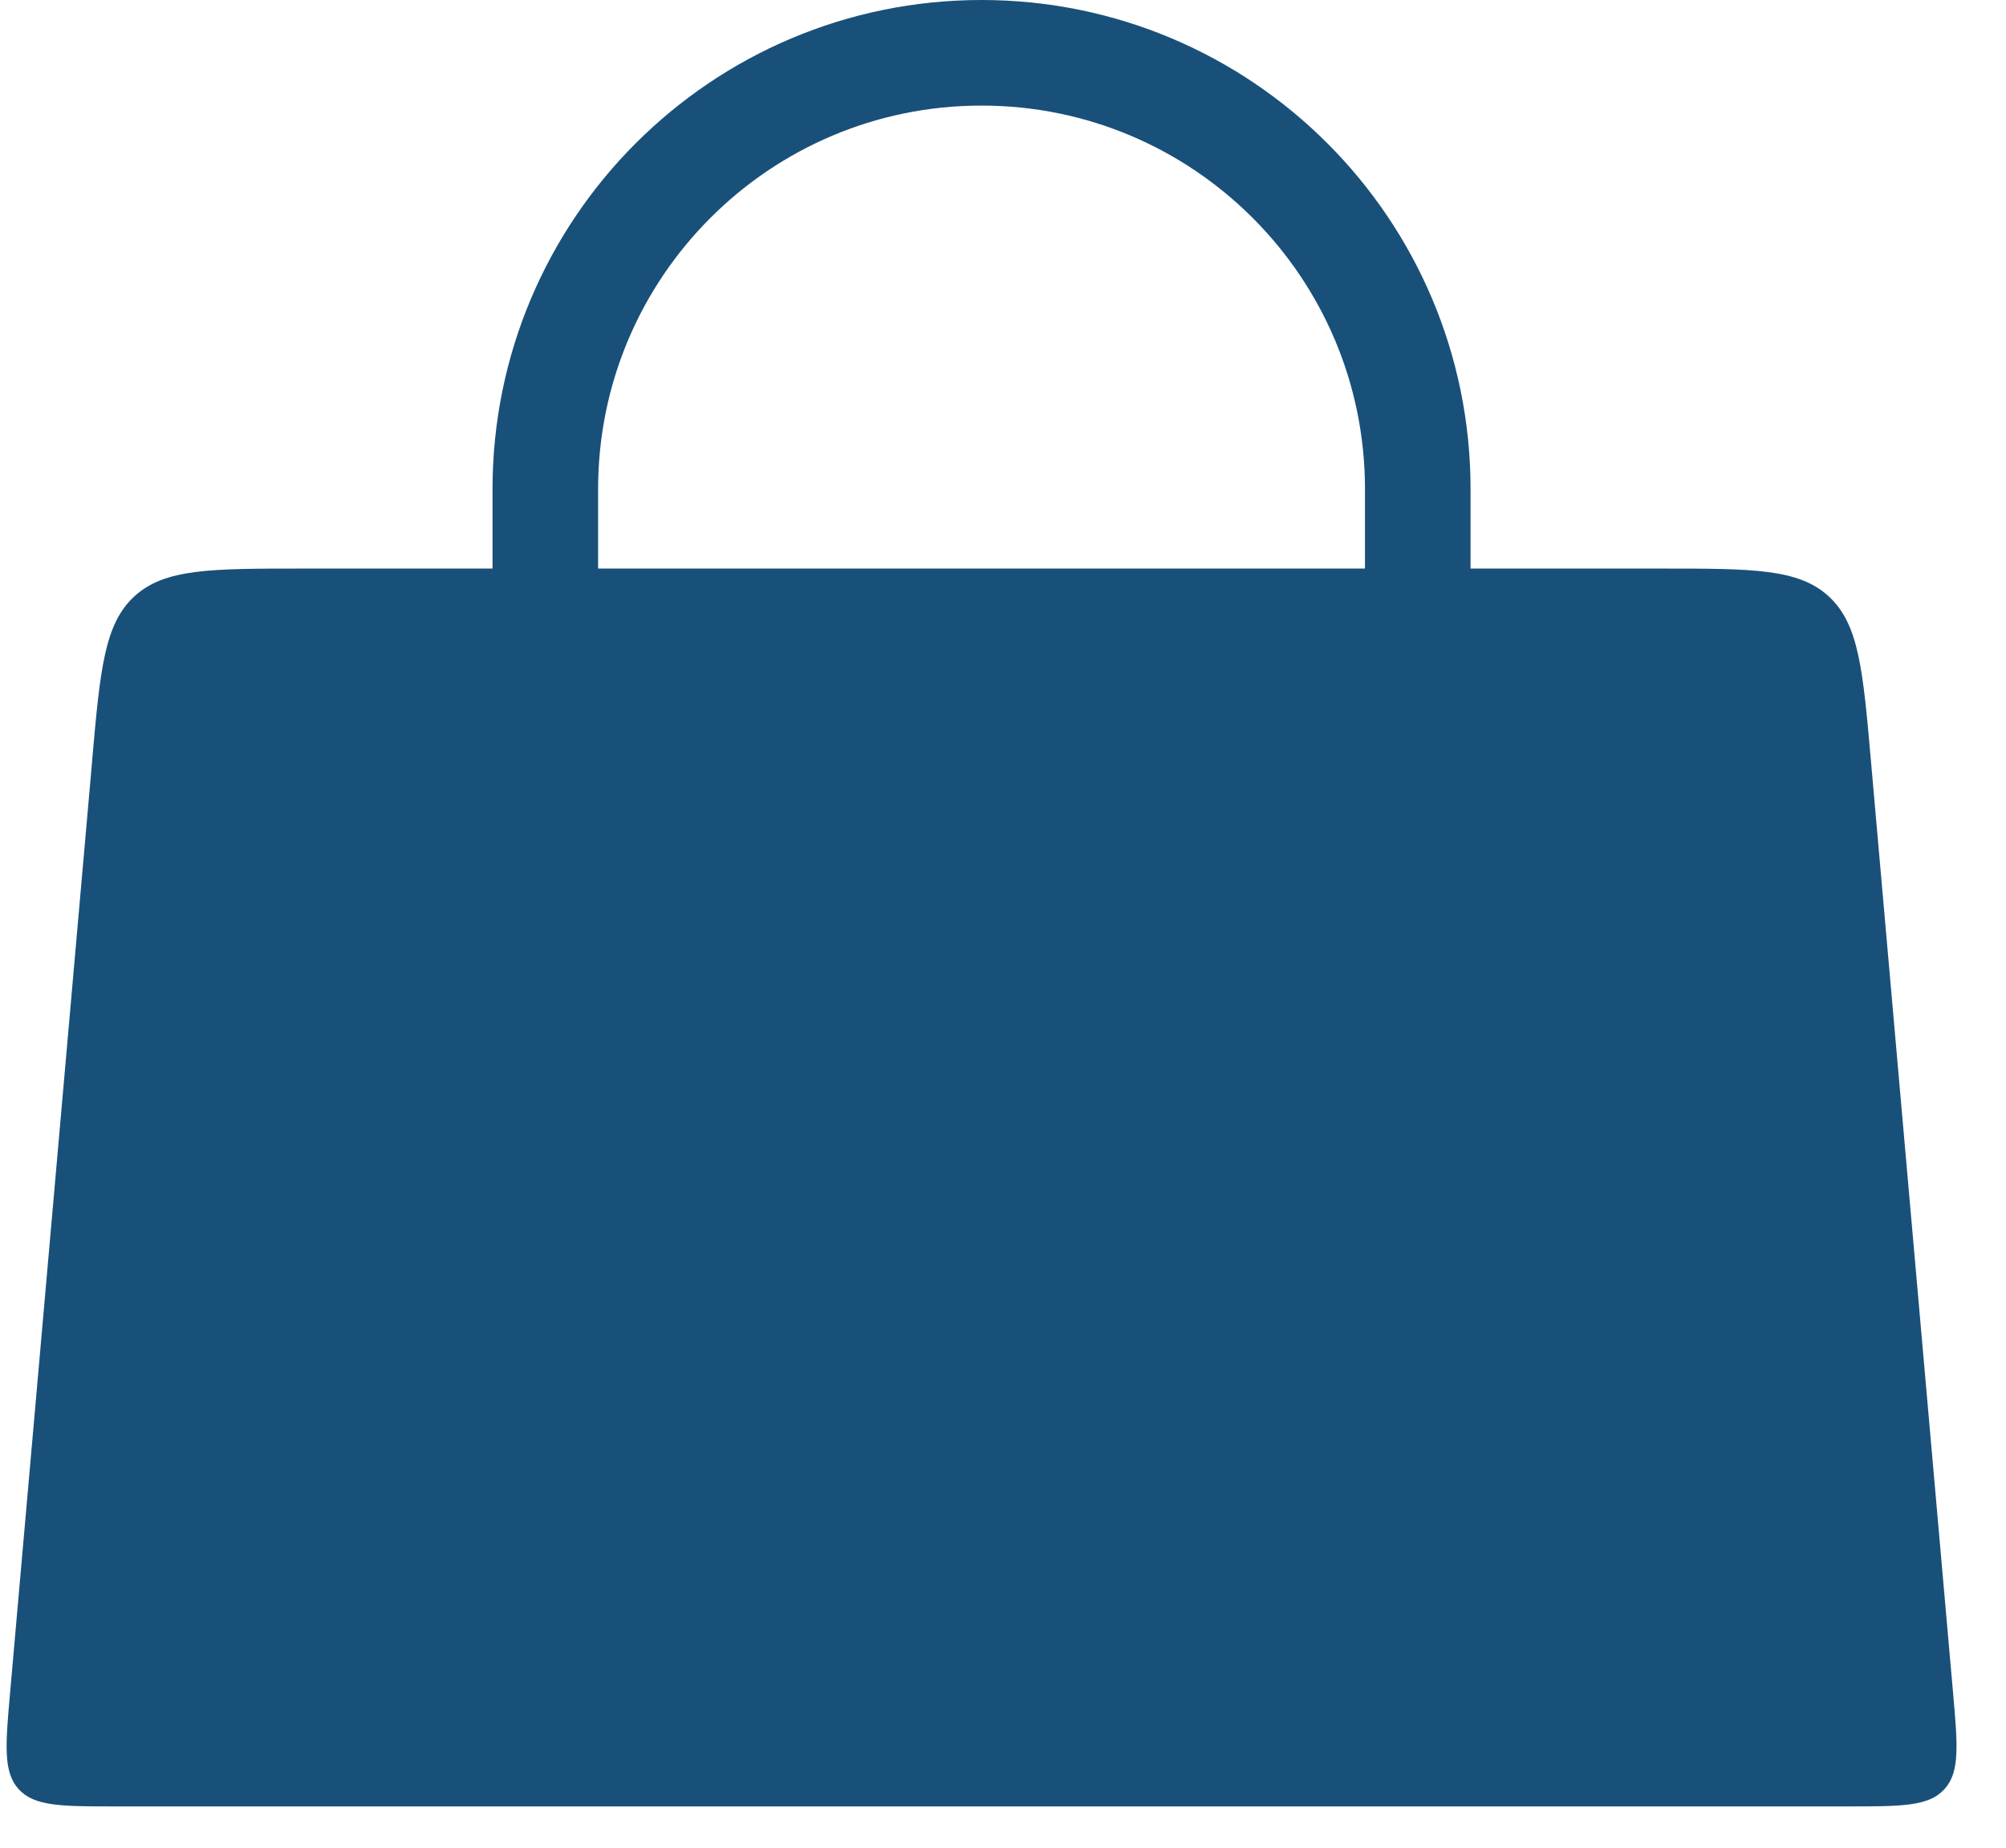
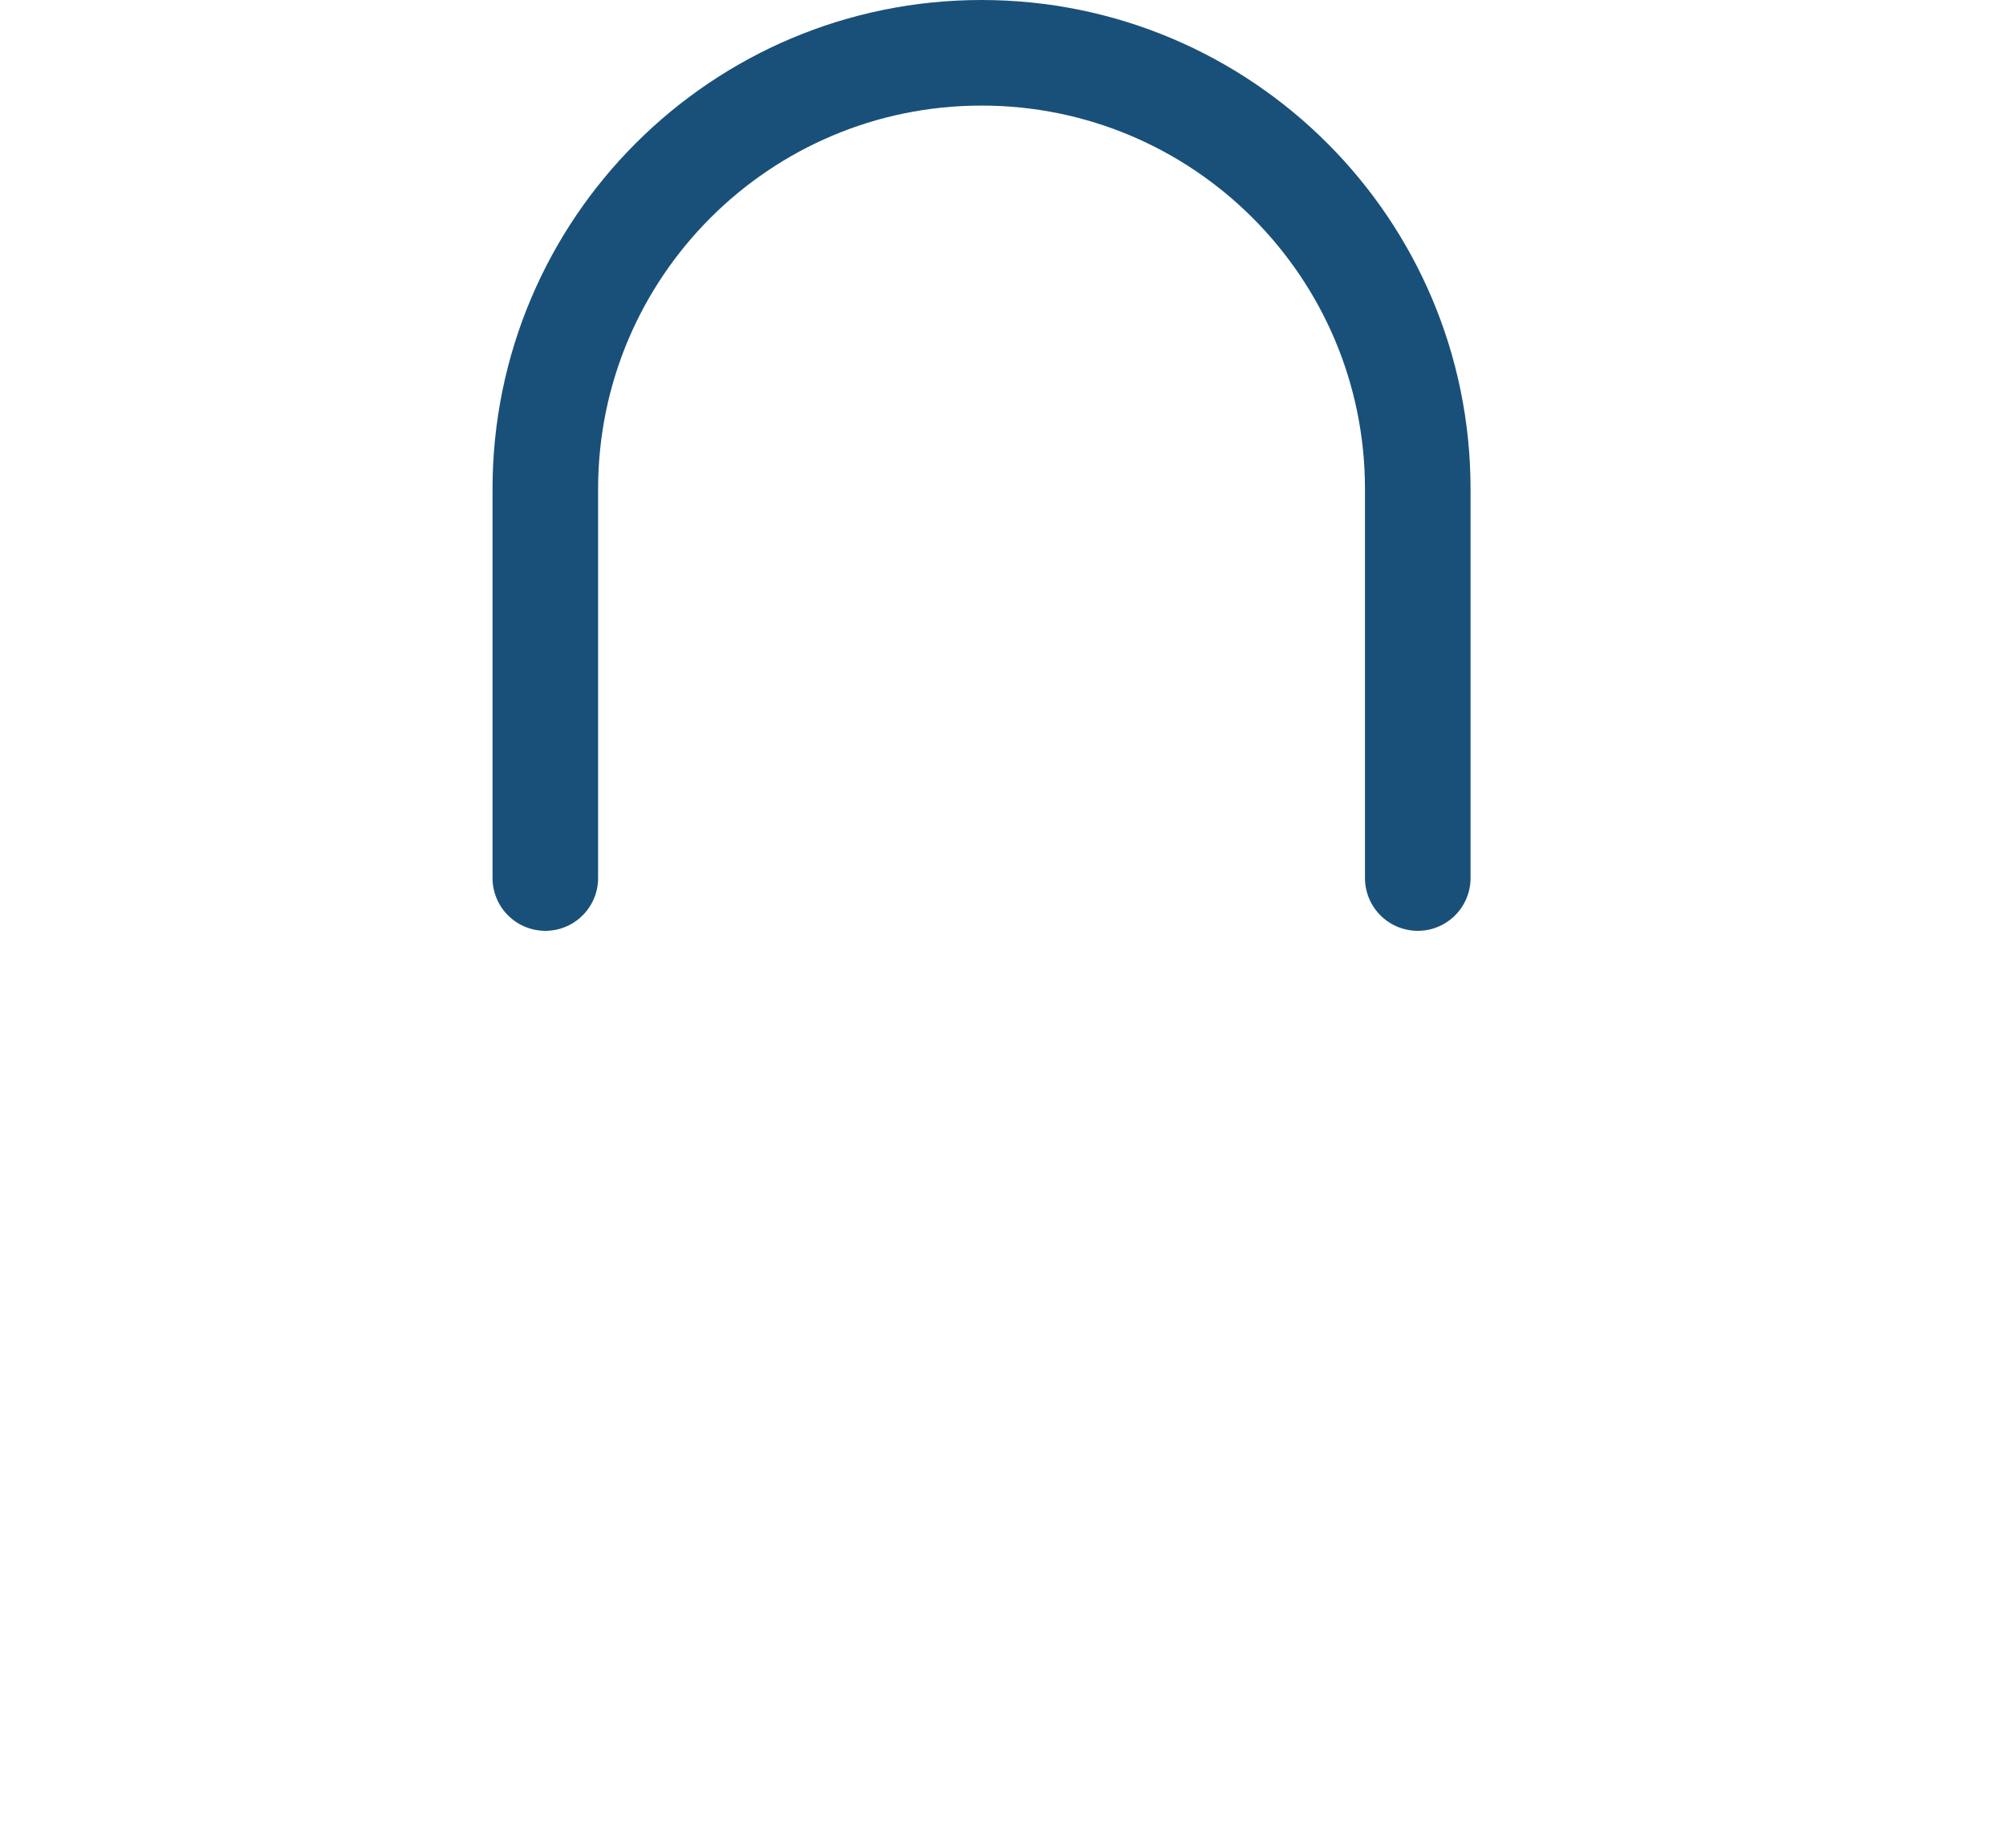
<svg xmlns="http://www.w3.org/2000/svg" width="38" height="35" viewBox="0 0 38 35" fill="none">
  <path d="M10.33 16.632V9.264C10.33 4.7 14.03 1 18.593 1v0c4.564 0 8.264 3.7 8.264 8.264v7.368" stroke="#195079" stroke-width="2" stroke-linecap="round" />
-   <path d="M1.744 14.419c.153-1.733.23-2.599.803-3.124.573-.525 1.443-.525 3.182-.525h25.729c1.74 0 2.609 0 3.182.525.574.525.65 1.391.802 3.124l1.553 17.623c.09 1.018.135 1.526-.163 1.851-.297.325-.808.325-1.83.325H2.185c-1.021 0-1.532 0-1.83-.325-.297-.325-.252-.833-.162-1.85l1.552-17.624z" fill="#195079" />
</svg>